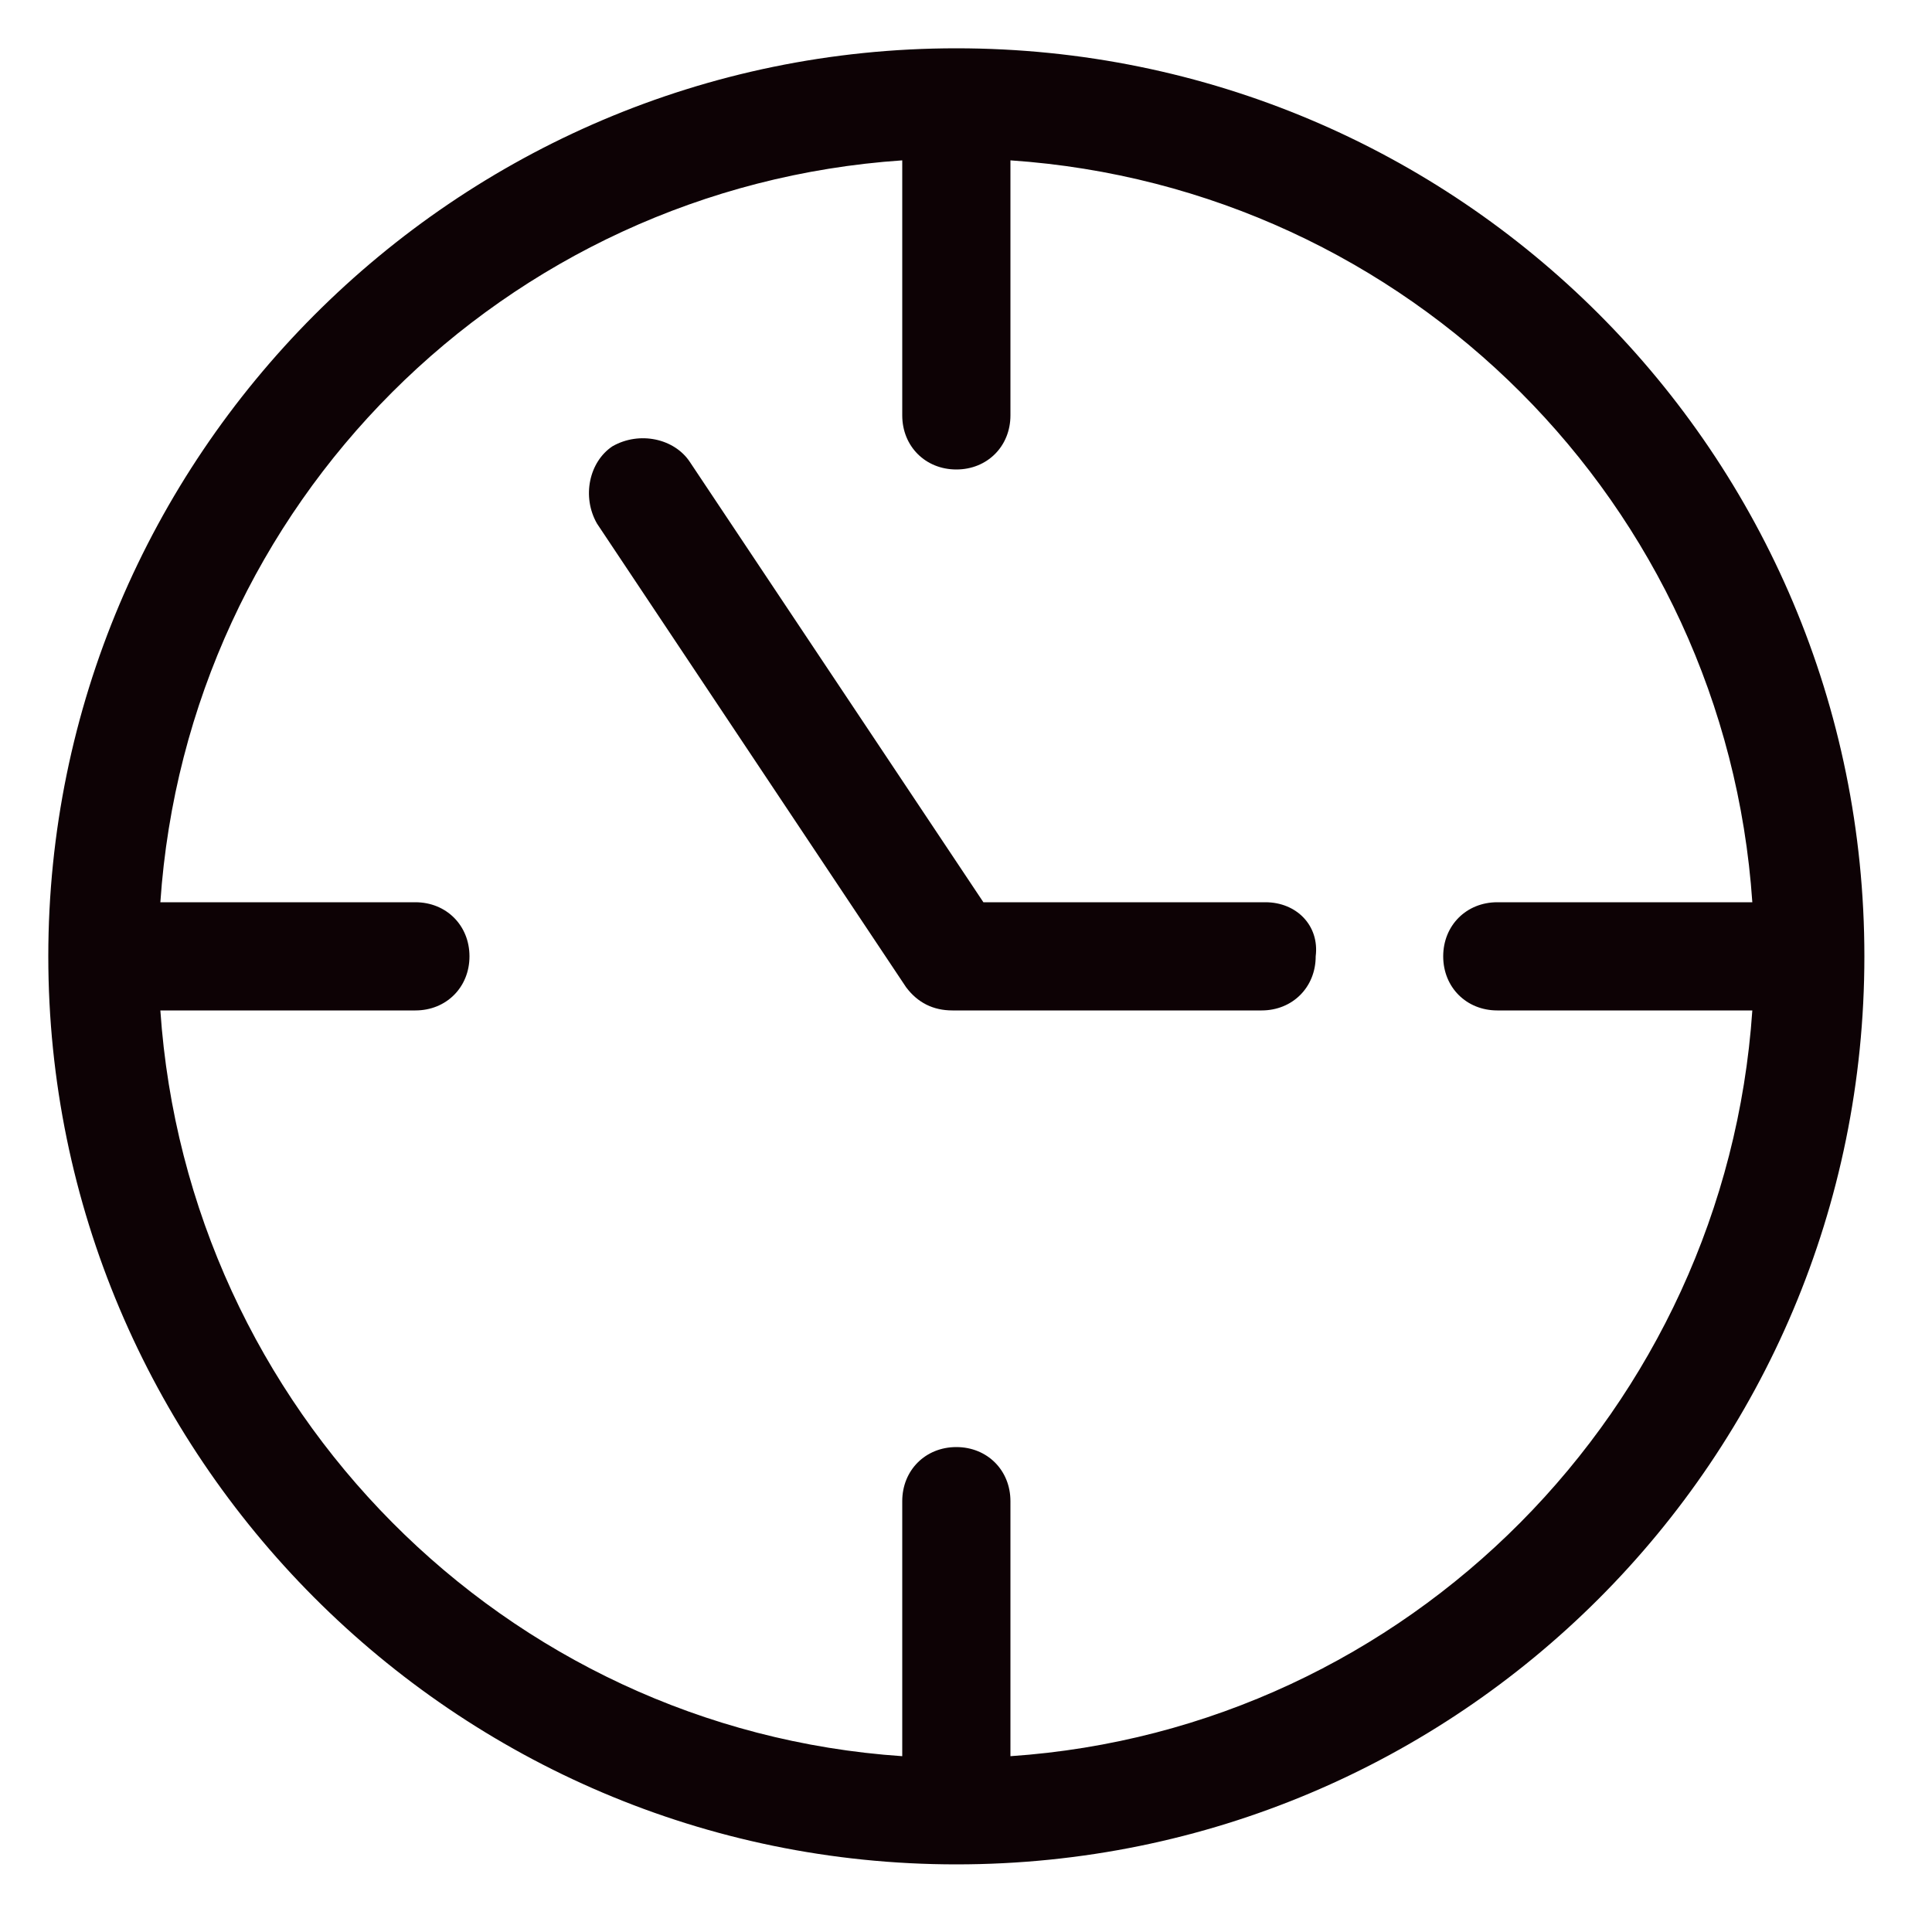
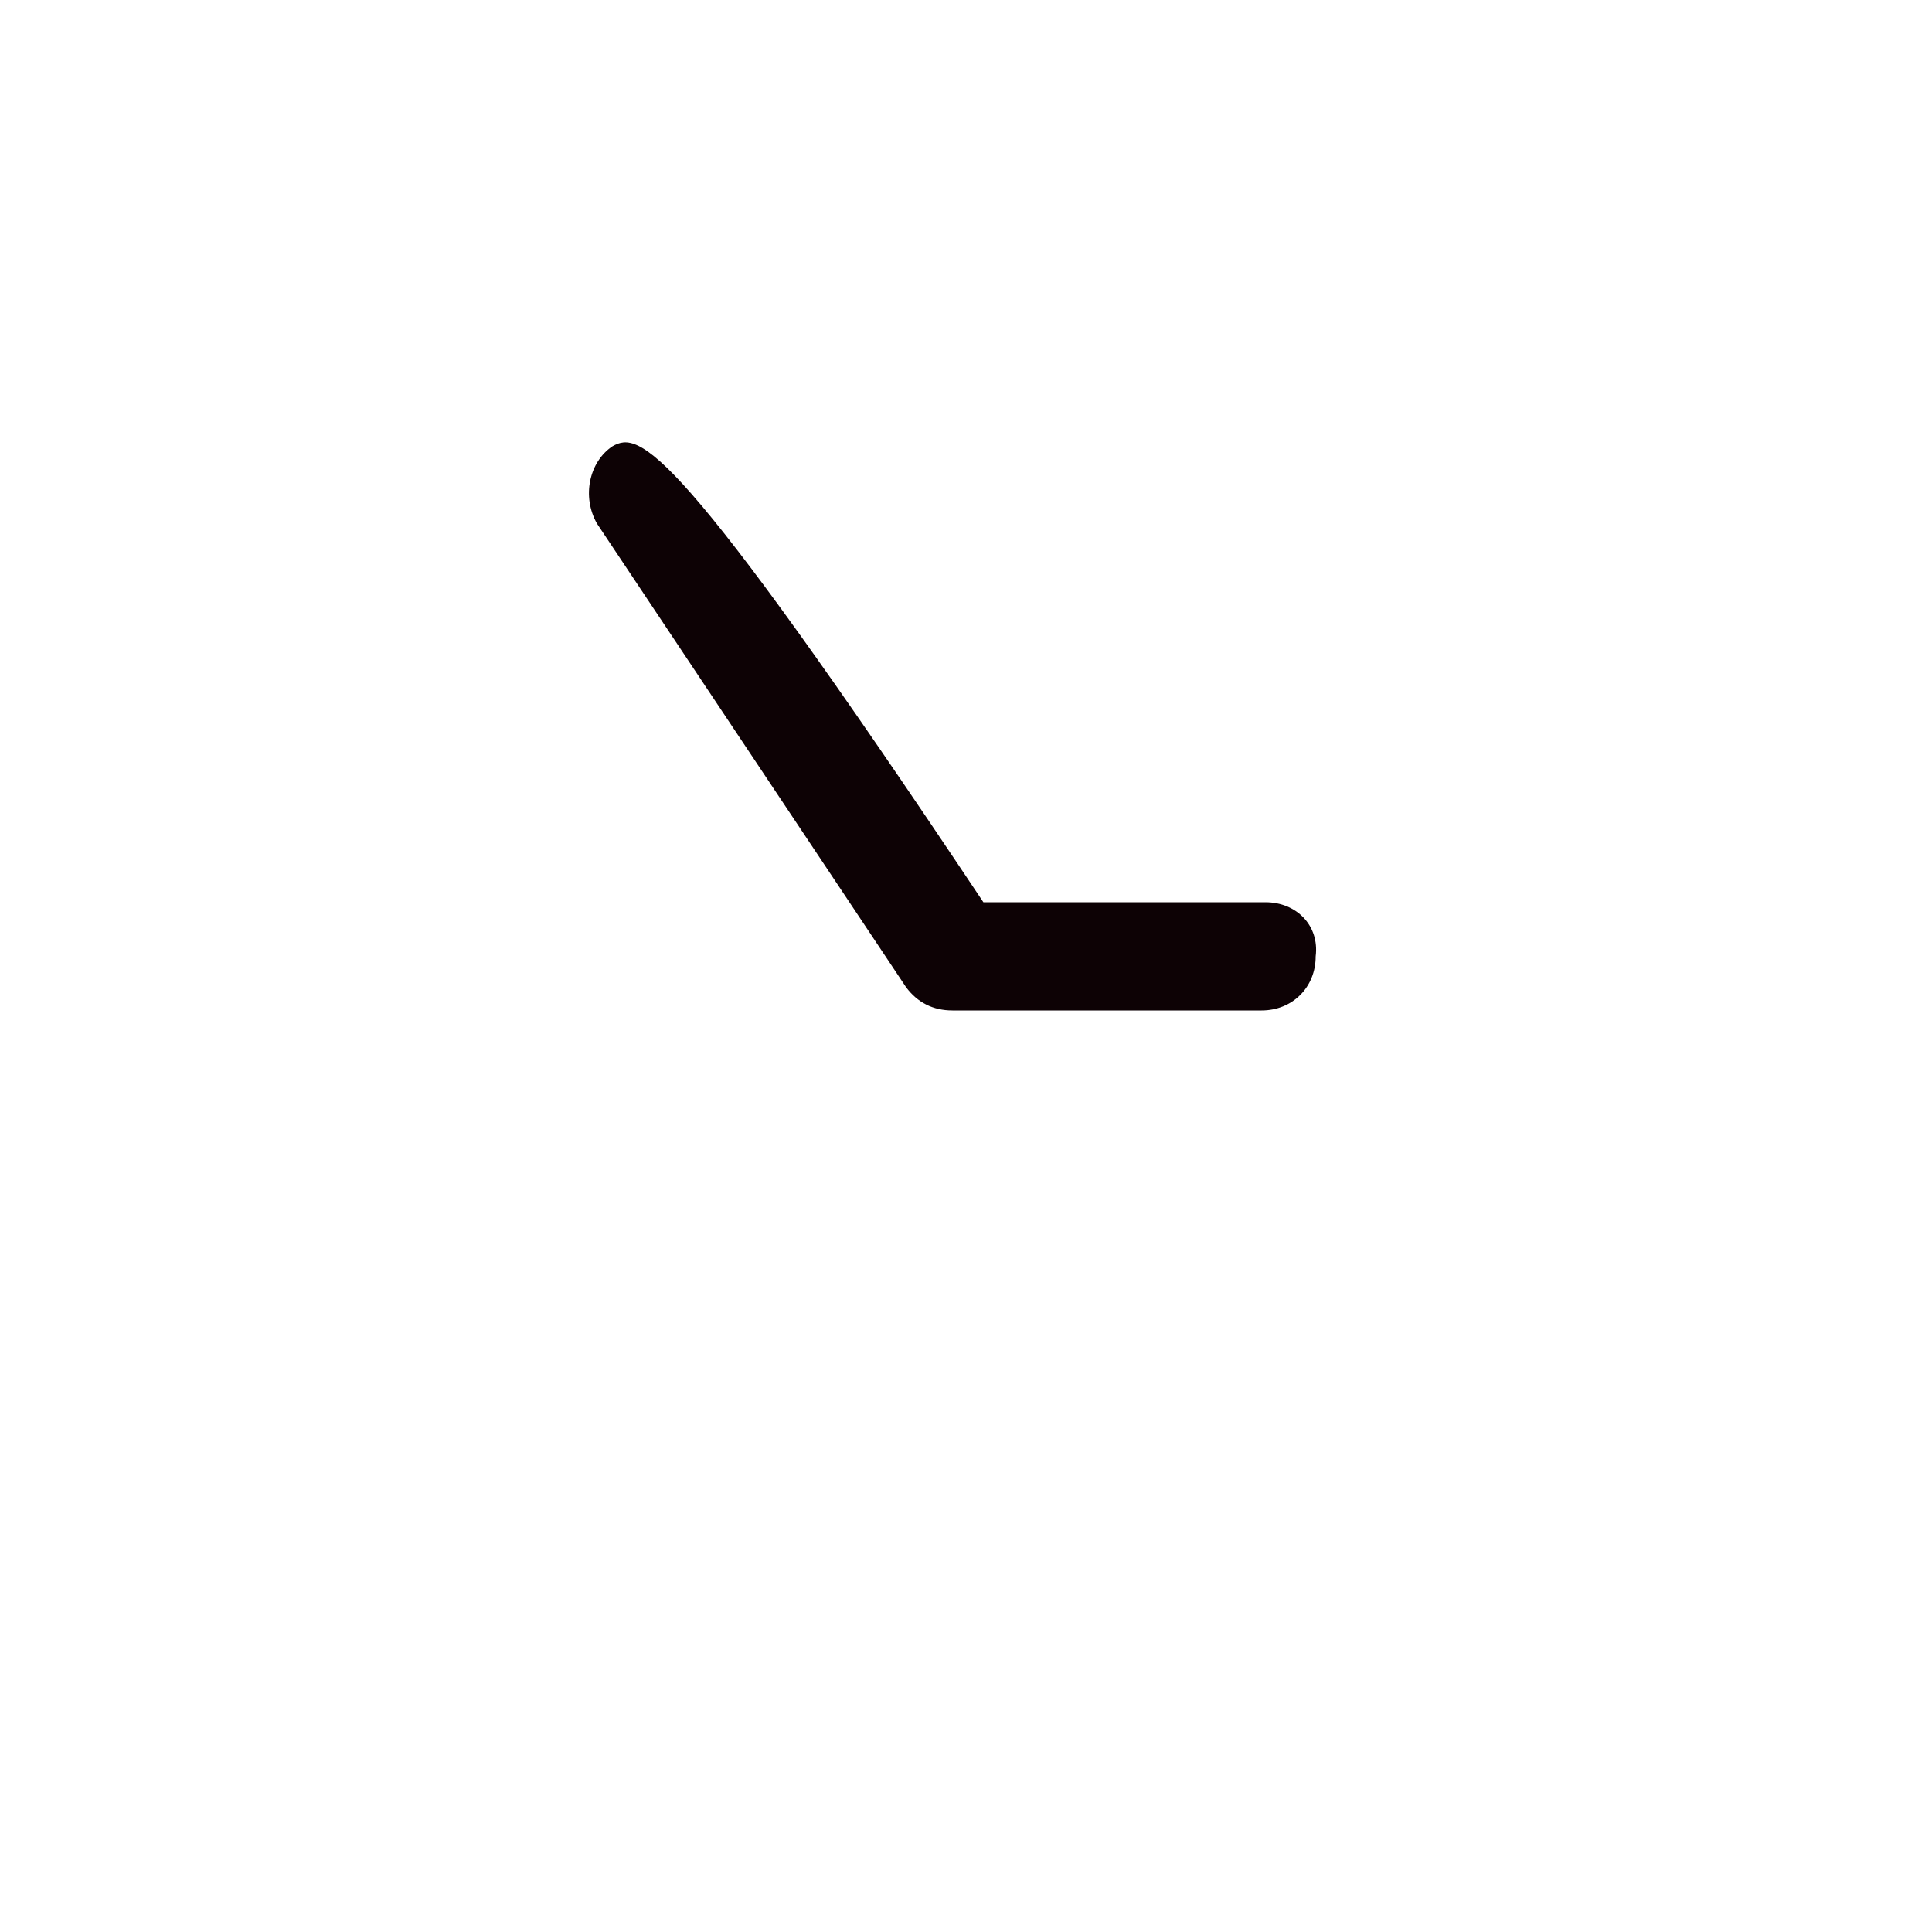
<svg xmlns="http://www.w3.org/2000/svg" width="40" height="40" viewBox="0 0 40 40" fill="none">
-   <path d="M19.8 1C9.4 1 1 9.48 1 19.8C1 30.12 9.4 38.6 19.8 38.6C30.2 38.6 38.6 30.2 38.6 19.8C38.6 9.4 30.2 1 19.8 1ZM20.92 36.36V31.08C20.92 30.44 20.44 29.96 19.8 29.96C19.16 29.96 18.68 30.44 18.68 31.08V36.36C10.44 35.8 3.88 29.16 3.32 20.92H8.6C9.24 20.92 9.72 20.44 9.72 19.8C9.72 19.16 9.24 18.68 8.6 18.68H3.32C3.88 10.44 10.44 3.88 18.68 3.32V8.6C18.68 9.24 19.16 9.72 19.8 9.72C20.44 9.72 20.92 9.24 20.92 8.6V3.32C29.16 3.88 35.72 10.44 36.28 18.68H31C30.36 18.68 29.88 19.16 29.88 19.8C29.88 20.44 30.36 20.92 31 20.92H36.28C35.72 29.16 29.16 35.8 20.92 36.36Z" fill="#0D0205" />
-   <path d="M26.2 18.68H20.36L14.28 9.56C13.96 9.08 13.24 8.92 12.68 9.24C12.2 9.56 12.04 10.28 12.36 10.84L18.76 20.44C19 20.76 19.32 20.92 19.72 20.92H26.12C26.76 20.92 27.24 20.44 27.24 19.8C27.32 19.16 26.84 18.68 26.2 18.68Z" fill="#0D0205" />
+   <path d="M26.2 18.68H20.36C13.96 9.08 13.24 8.92 12.68 9.24C12.2 9.56 12.04 10.28 12.36 10.84L18.76 20.44C19 20.76 19.32 20.92 19.72 20.92H26.12C26.76 20.92 27.24 20.44 27.24 19.8C27.32 19.16 26.84 18.68 26.2 18.68Z" fill="#0D0205" />
</svg>